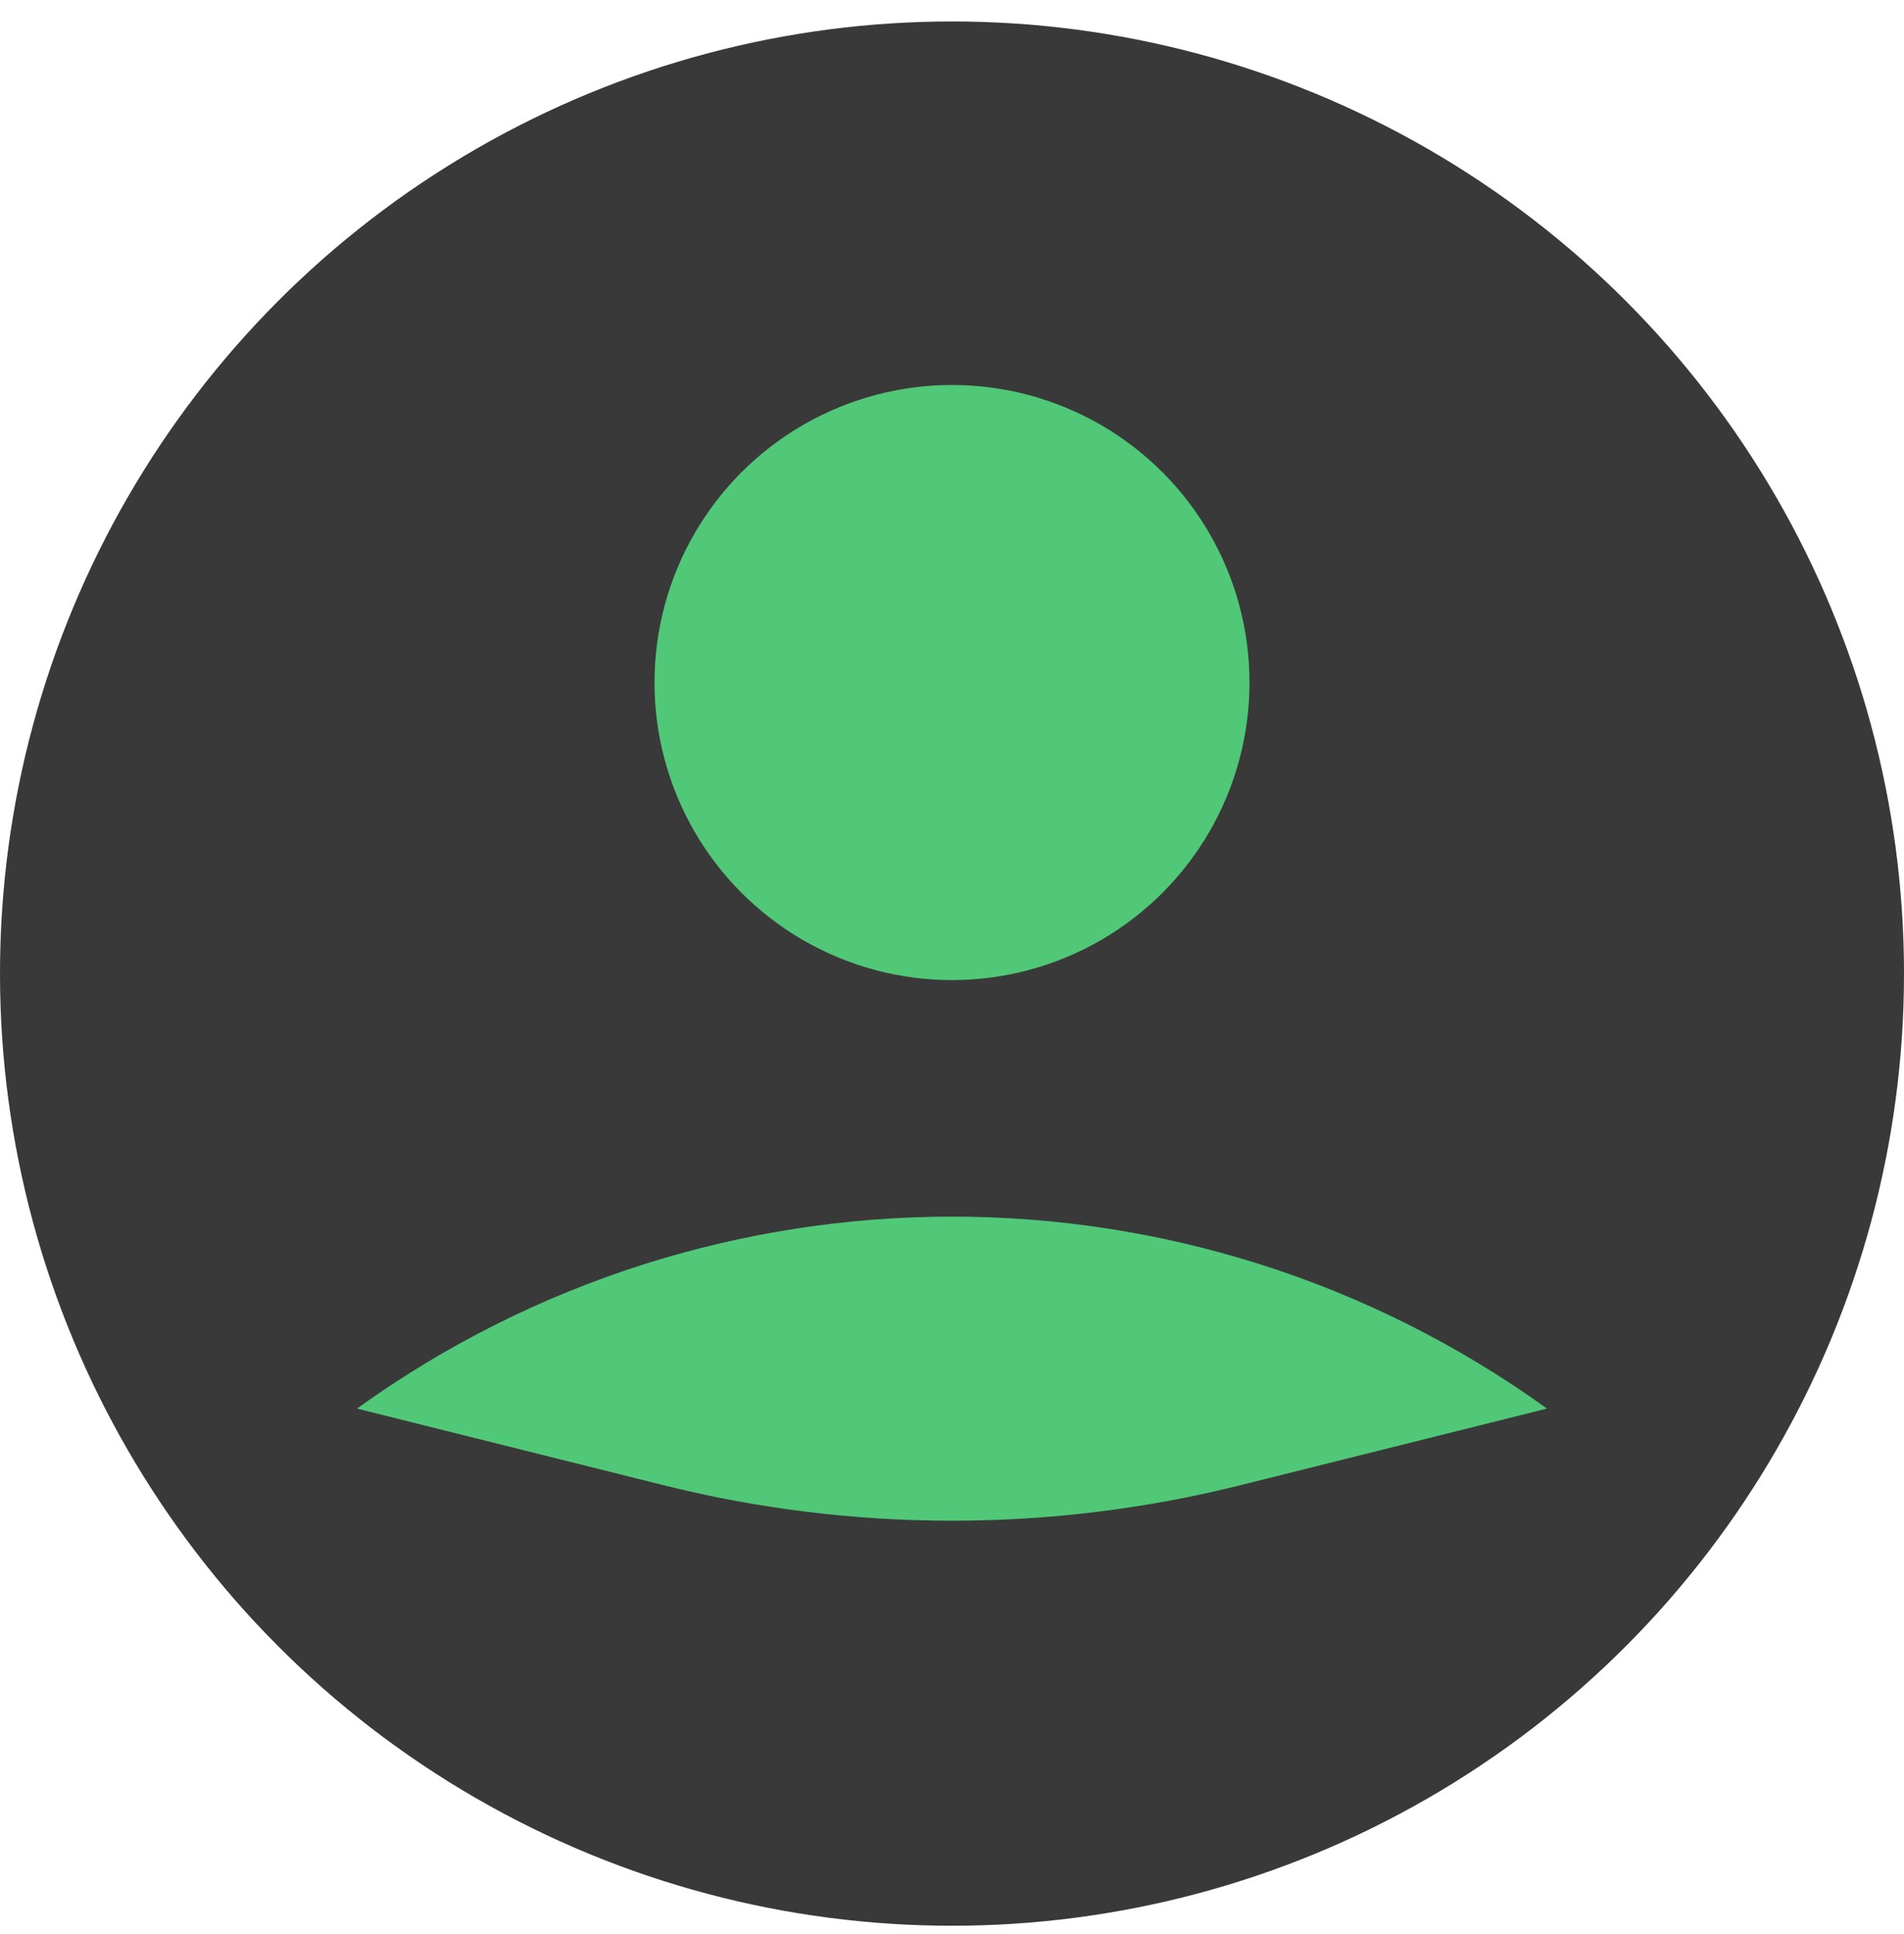
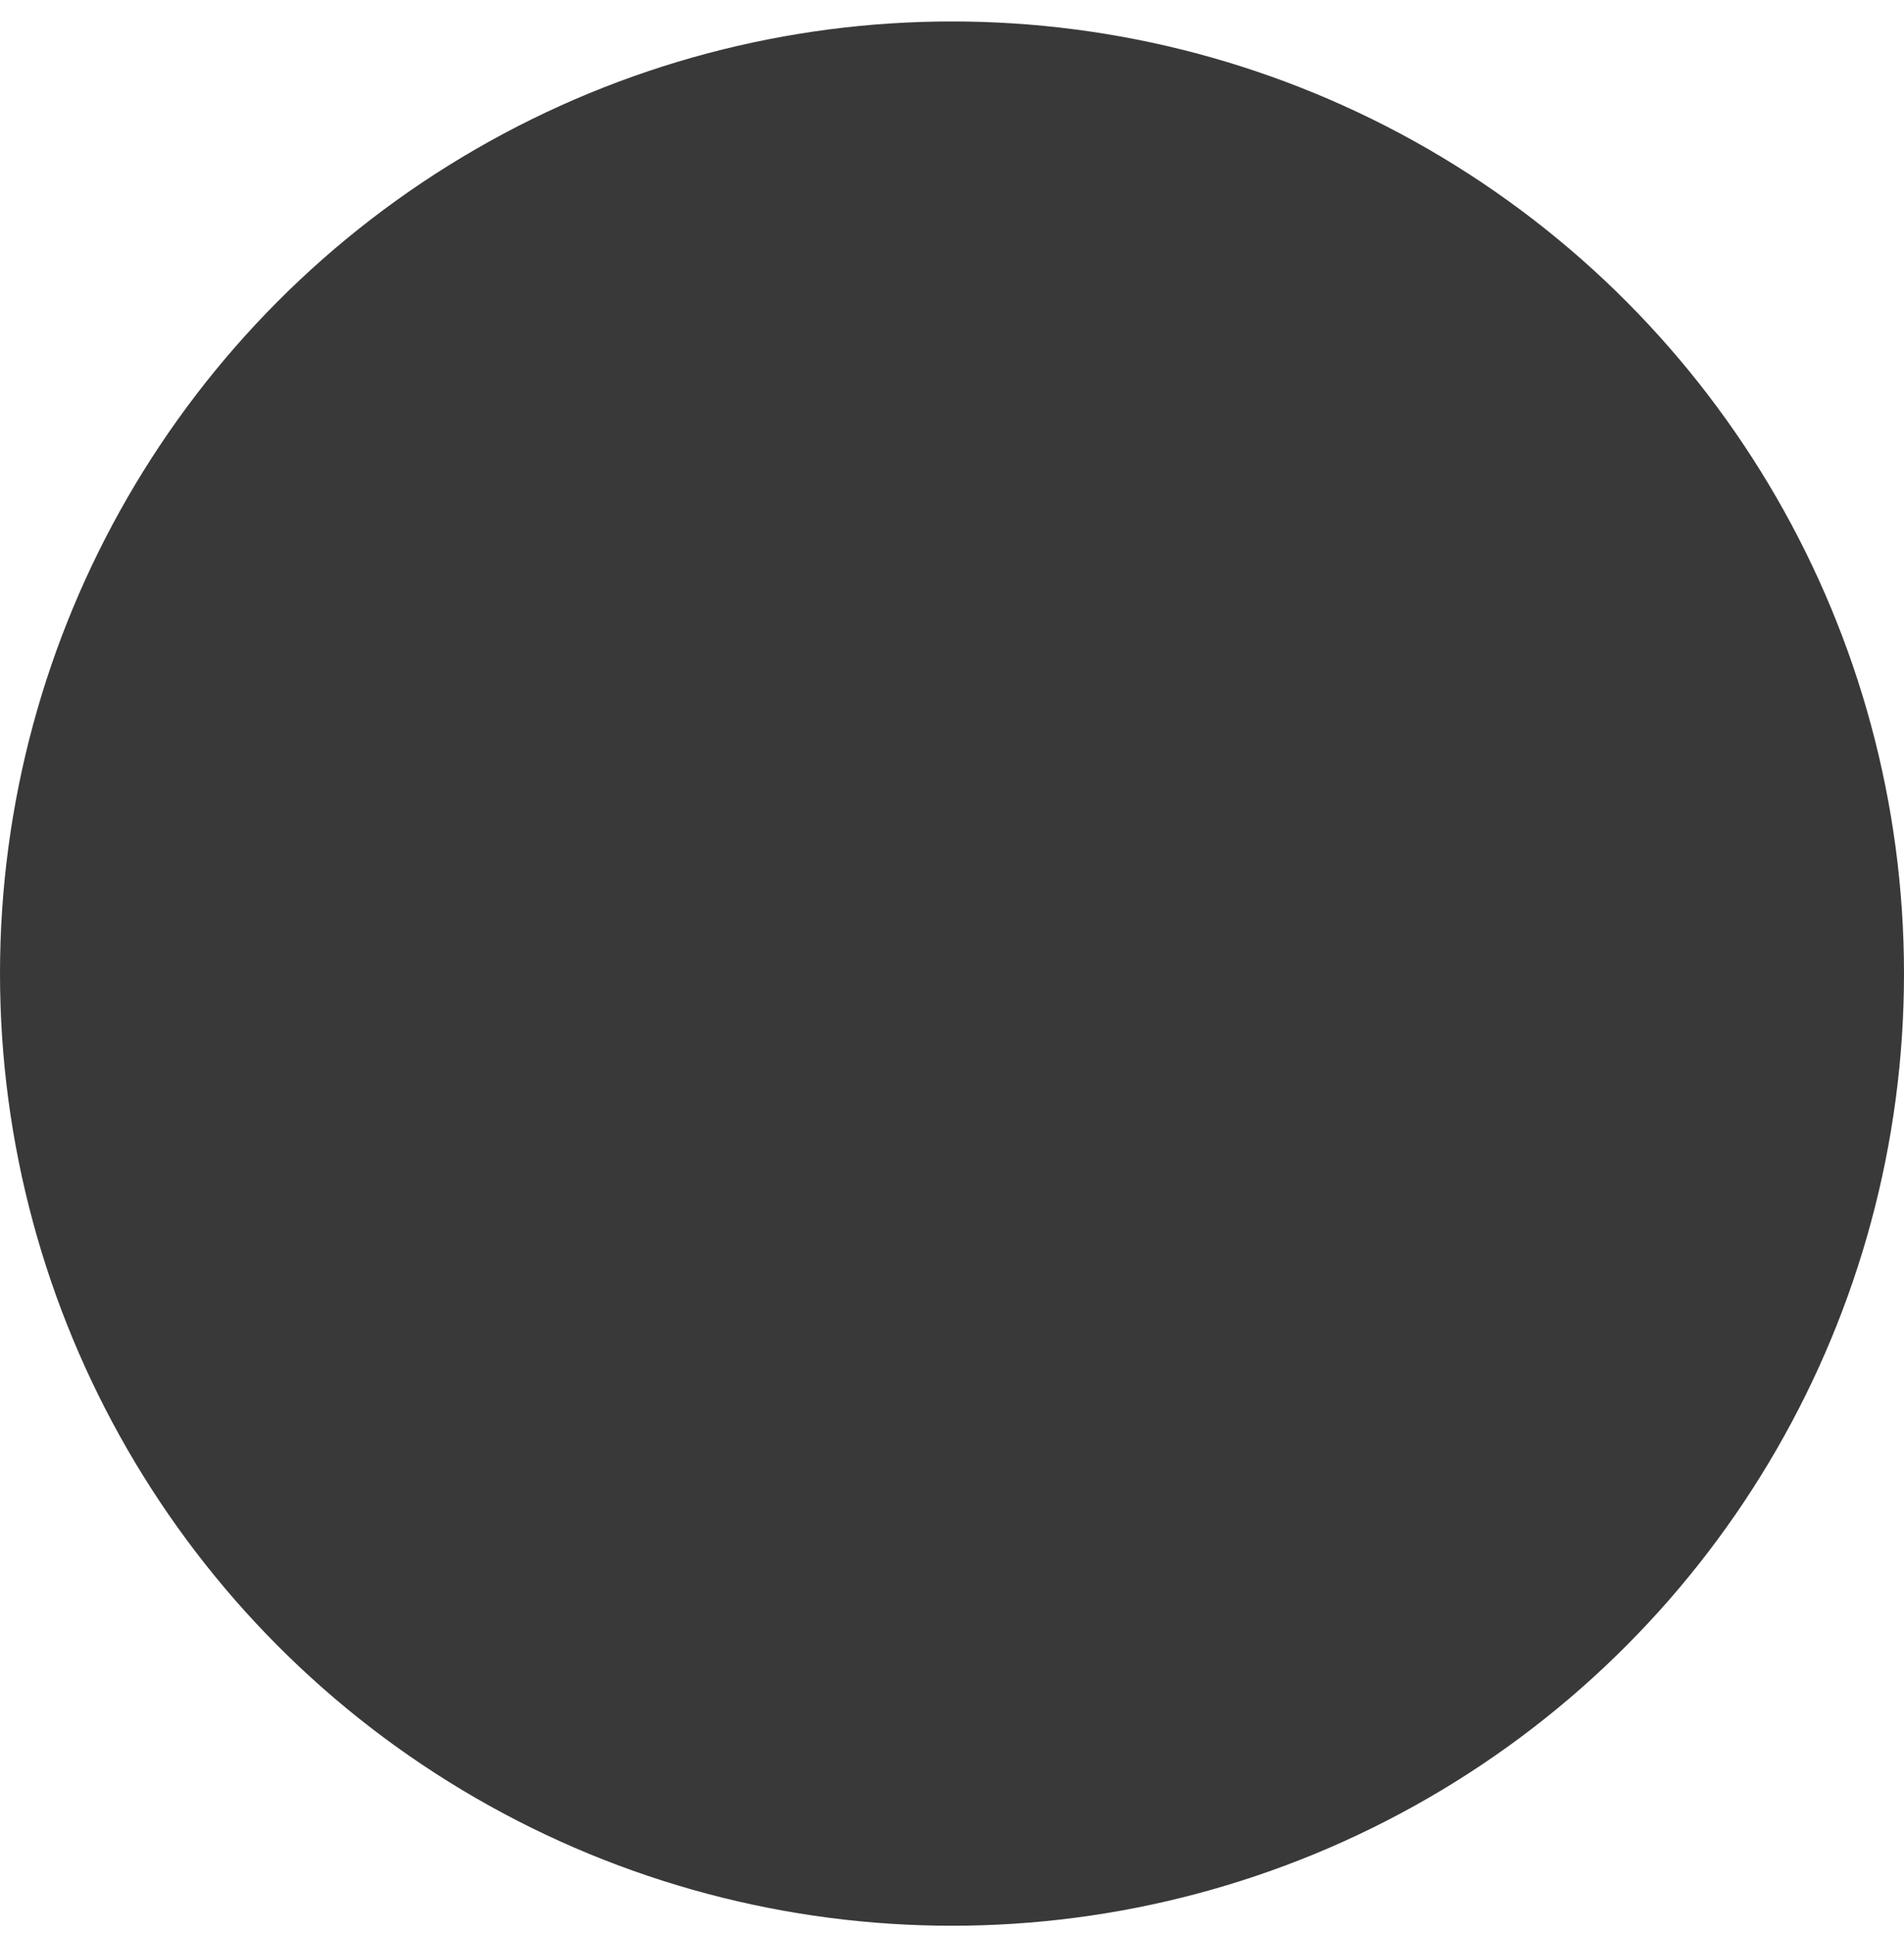
<svg xmlns="http://www.w3.org/2000/svg" width="64" height="65" viewBox="0 0 64 65" fill="none">
  <circle cx="32" cy="32.721" r="32" fill="#393939" />
-   <circle cx="32" cy="22.939" r="10" fill="#50C878" />
-   <path d="M12 47.34C23.946 38.738 40.054 38.738 52 47.34L41.701 49.914C35.332 51.507 28.668 51.507 22.299 49.914L12 47.34Z" fill="#50C878" />
</svg>